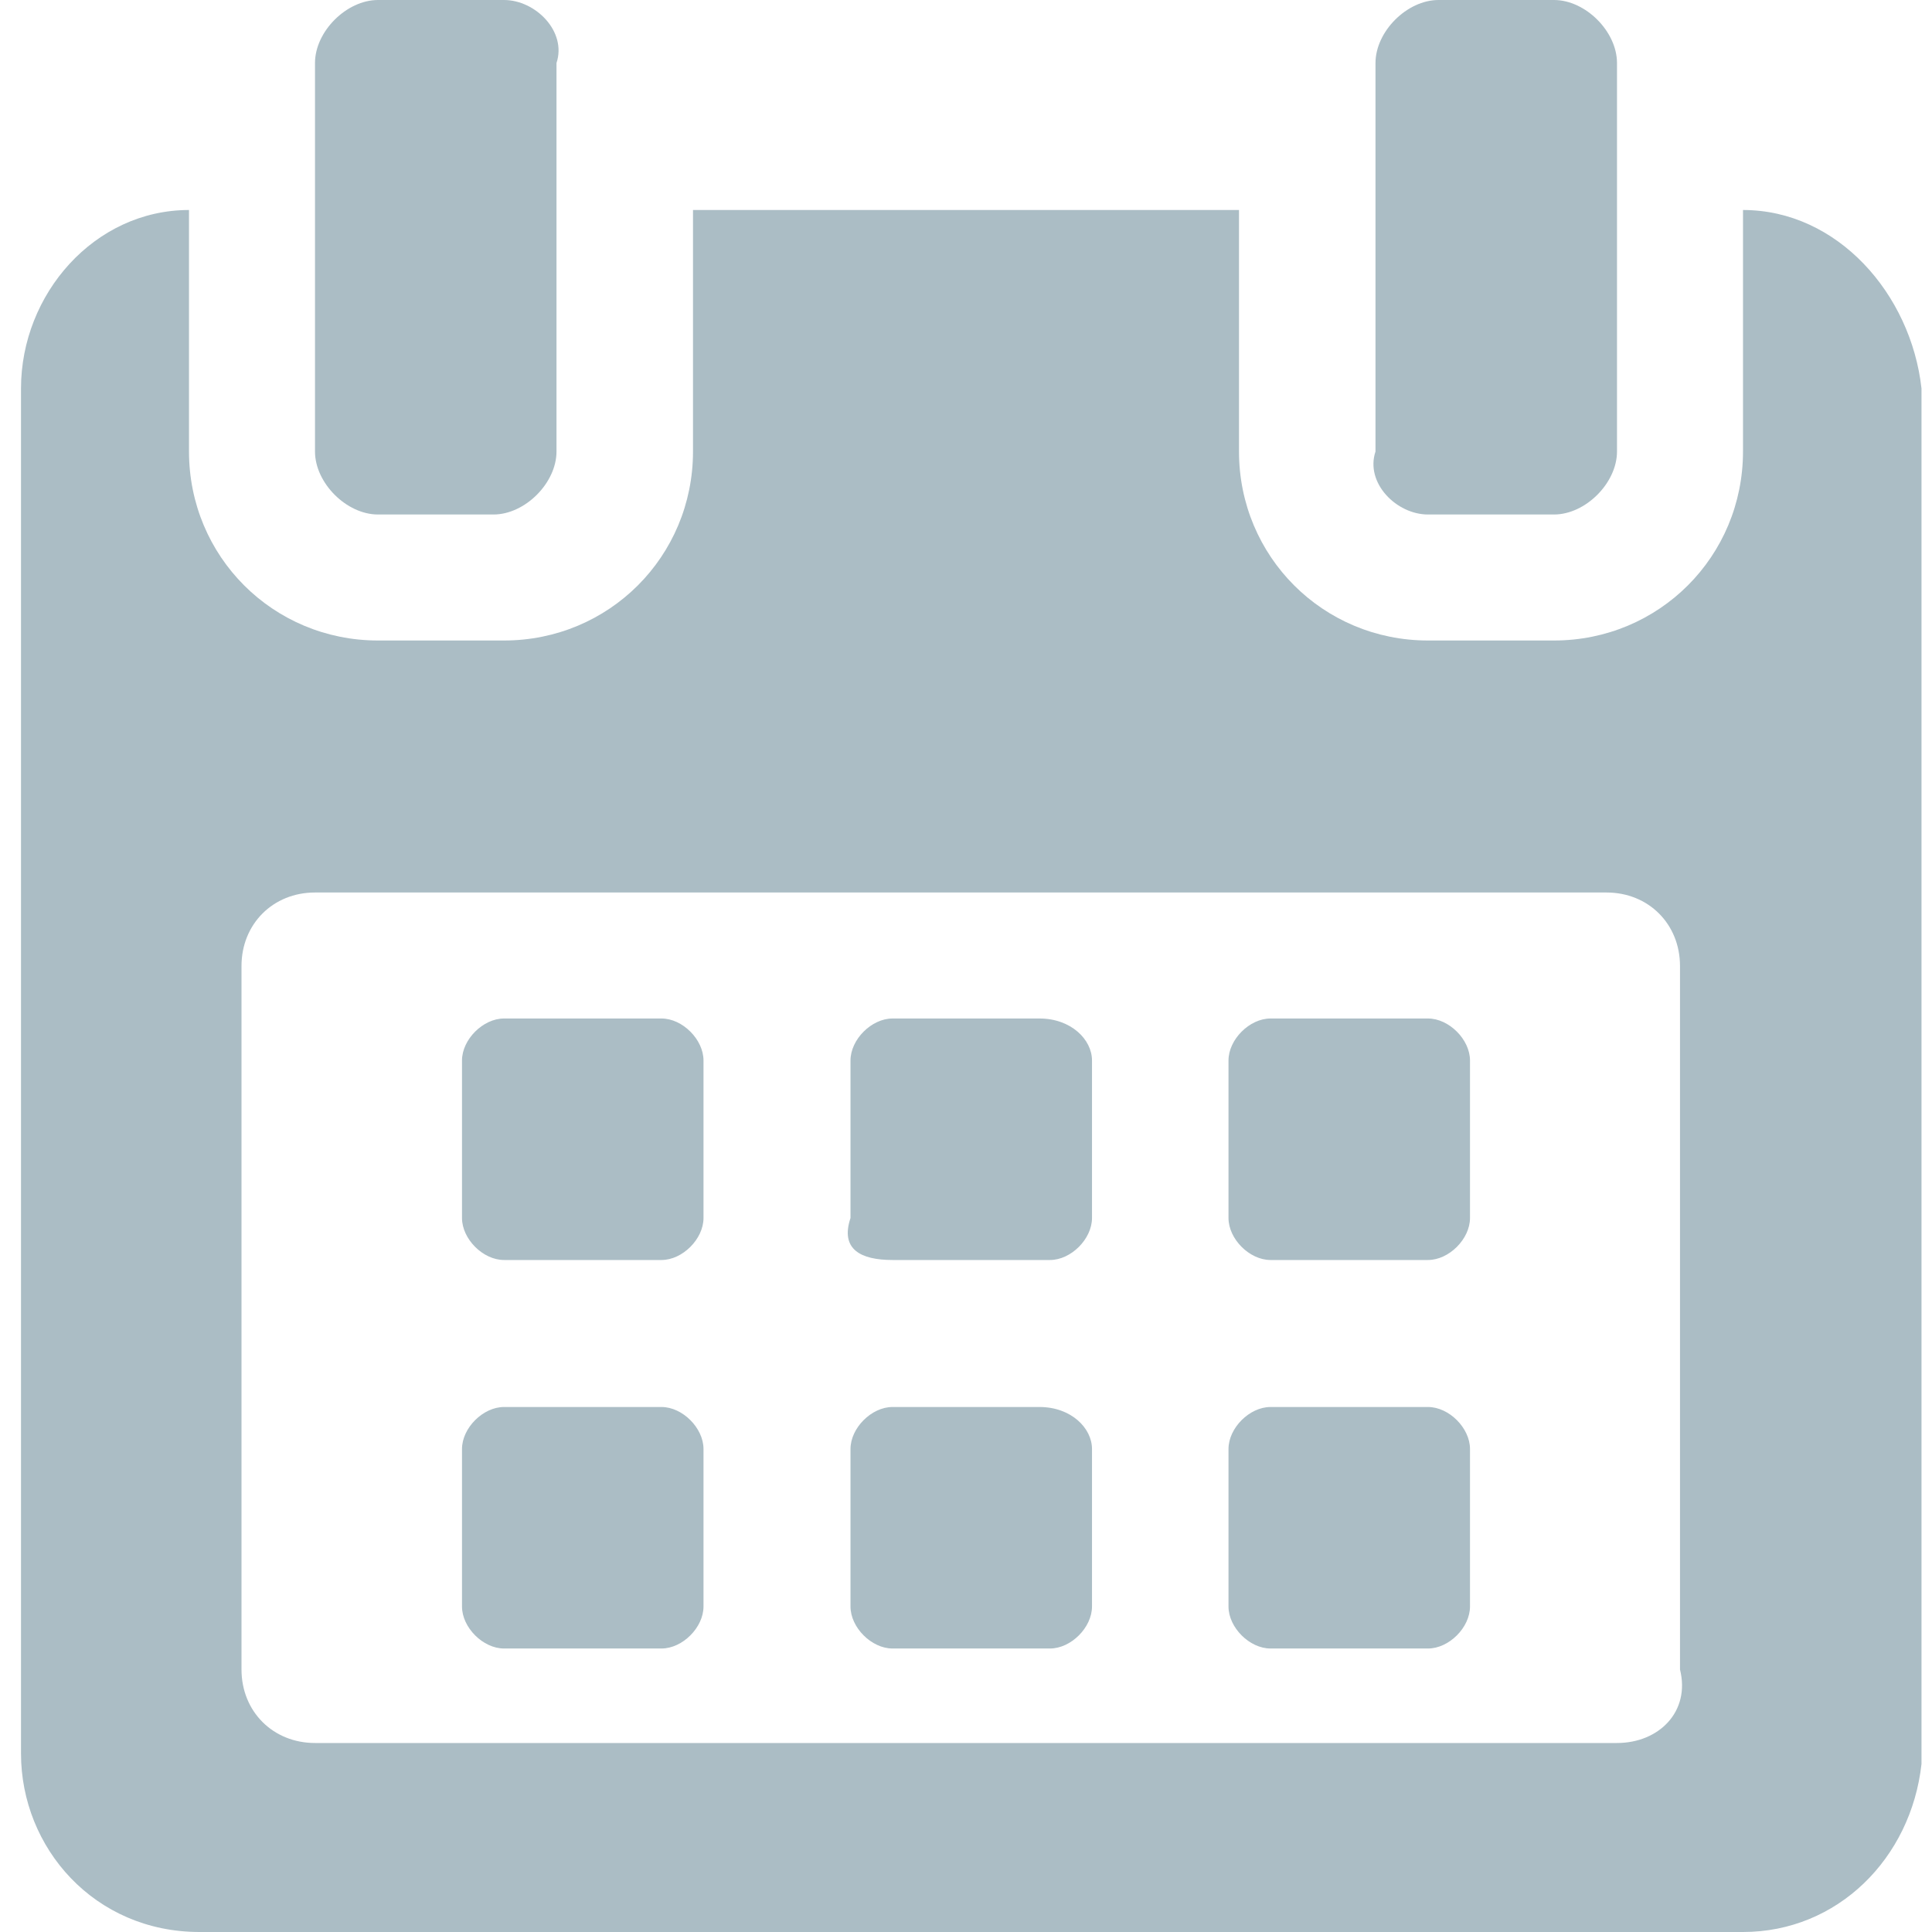
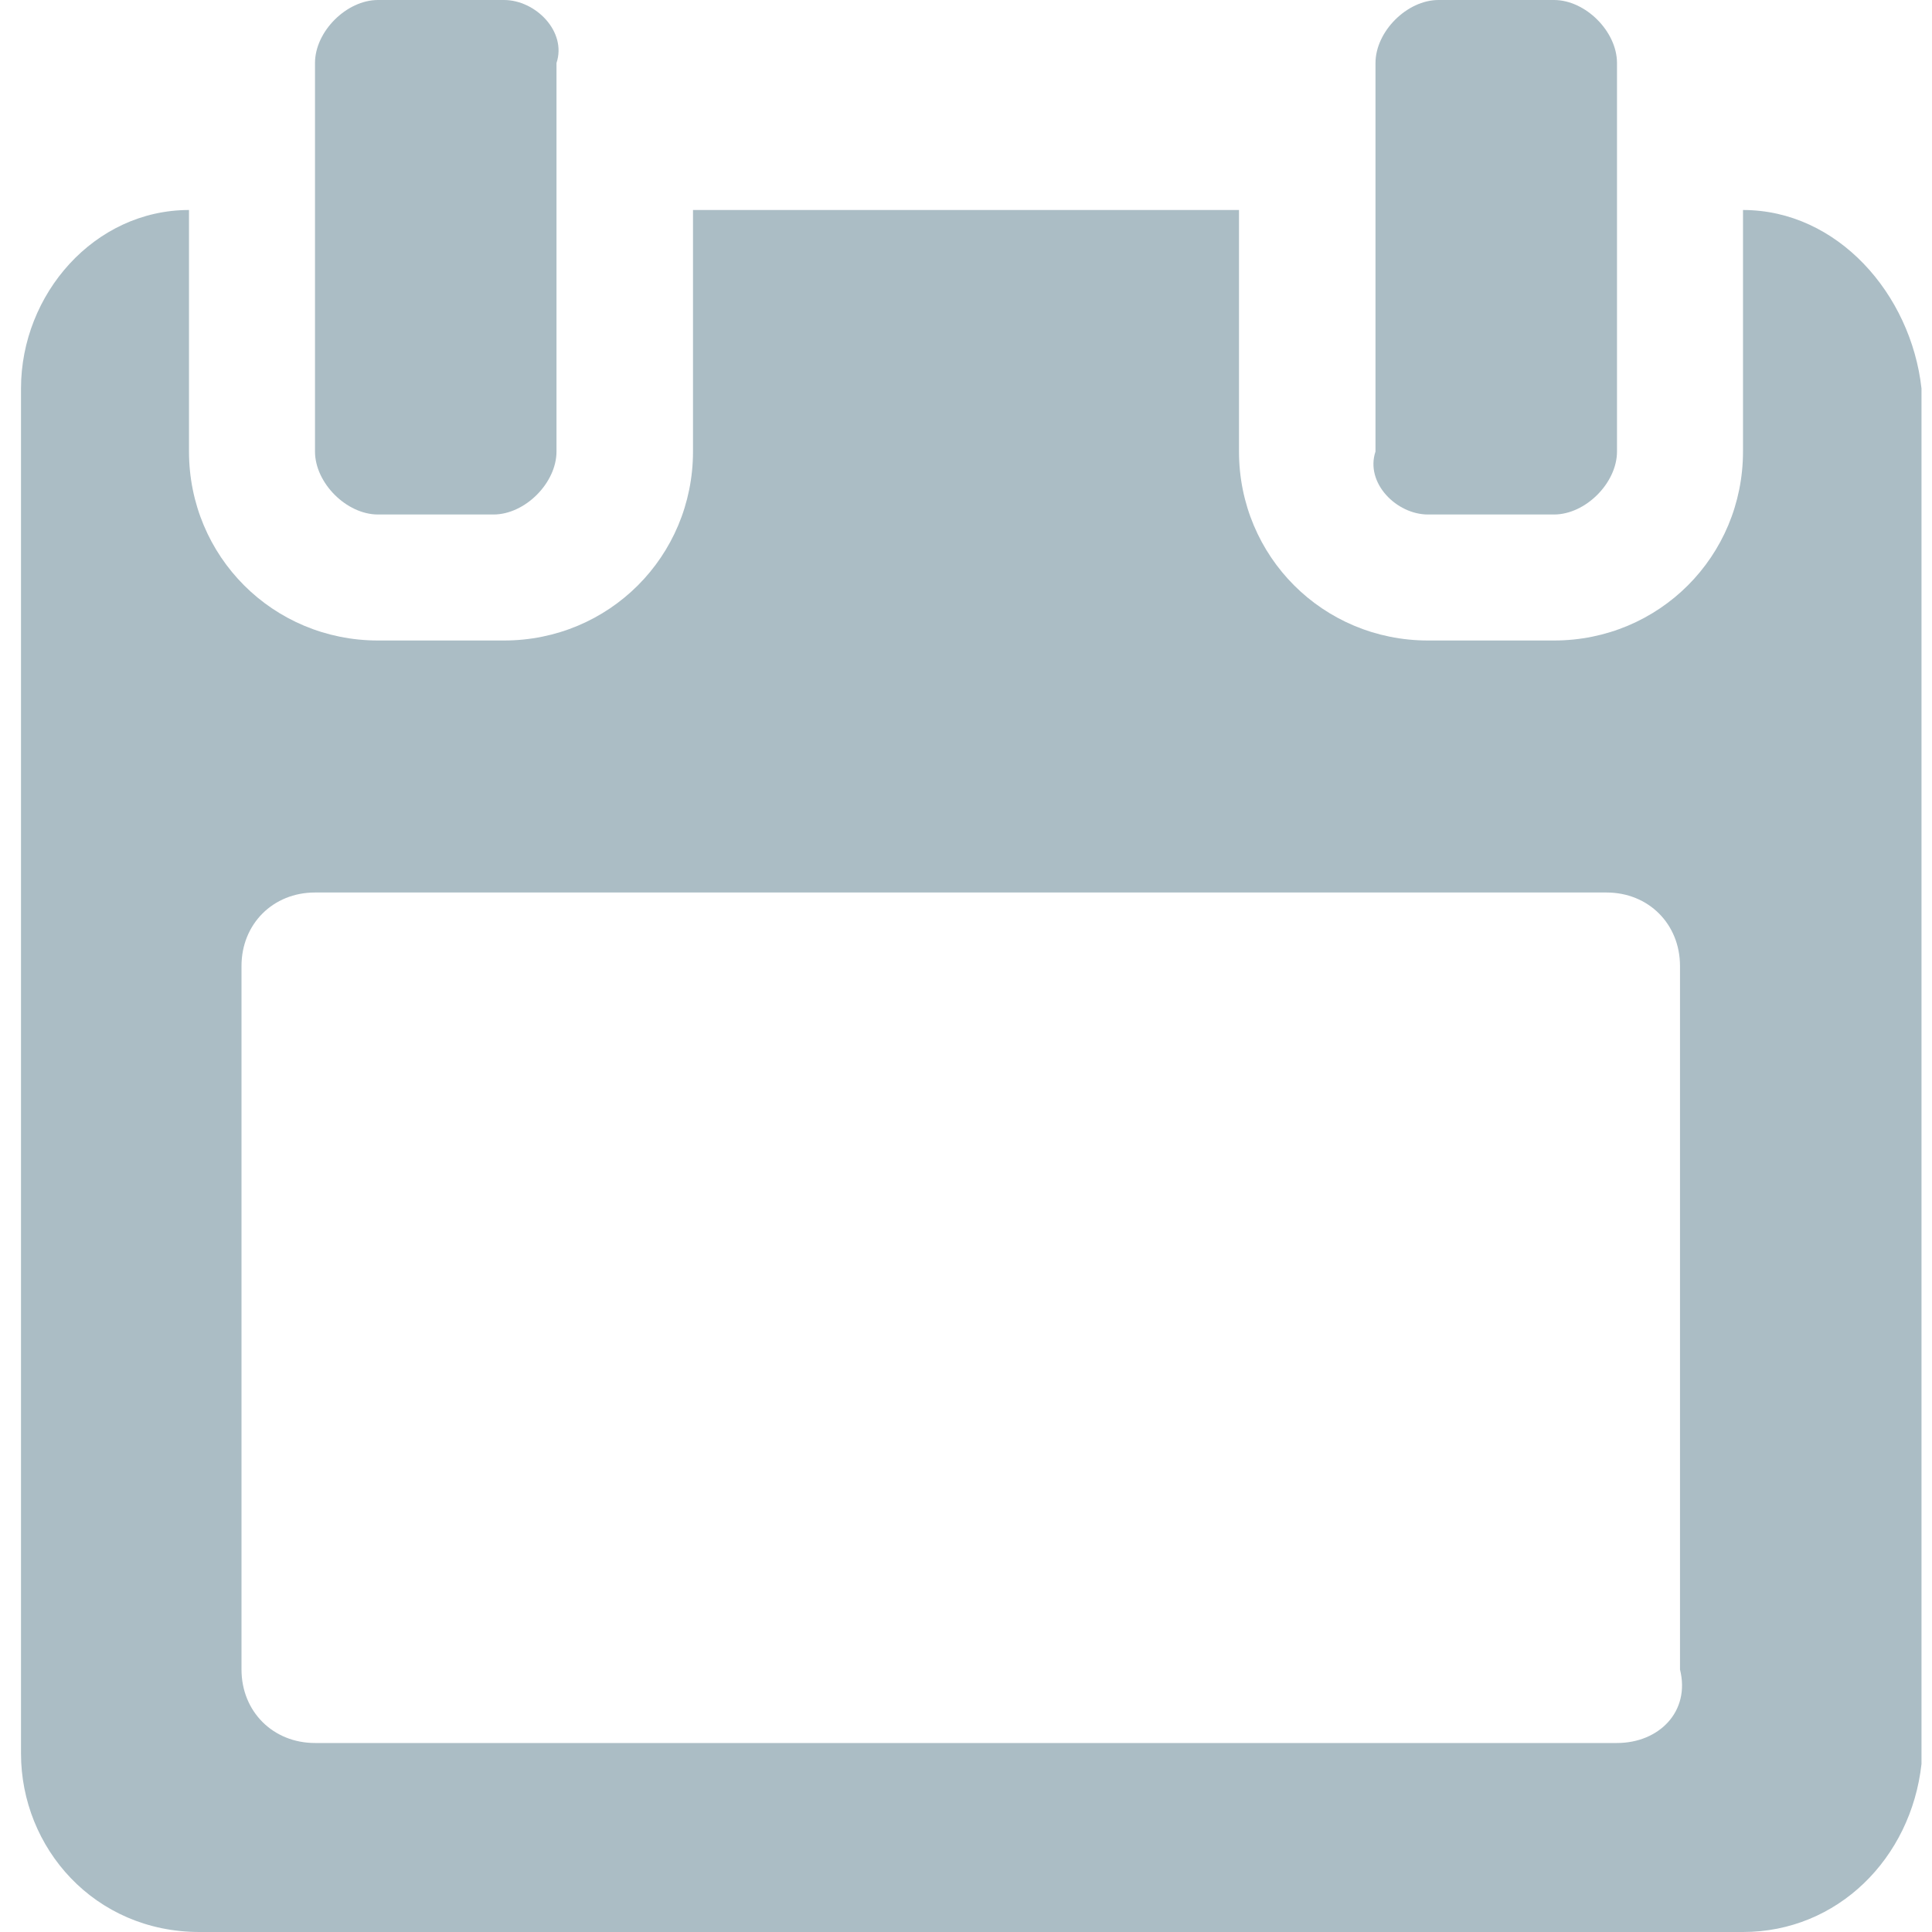
<svg xmlns="http://www.w3.org/2000/svg" id="calendar-2" viewBox="0 0 18 18.4" width="17" height="17">
  <style>
        .icon-calendar {
            fill: #abbdc5;
        }
    </style>
-   <path class="icon-calendar" d="M6.1 9.7H4.6c-.2 0-.4.2-.4.4v1.5c0 .2.2.4.4.4h1.5c.2 0 .4-.2.4-.4v-1.5c0-.2-.2-.4-.4-.4zm3.6 0H8.3c-.2 0-.4.2-.4.4v1.5c-.1.3.1.4.4.4h1.5c.2 0 .4-.2.4-.4v-1.5c0-.2-.2-.4-.5-.4zm3.7 0h-1.5c-.2 0-.4.2-.4.4v1.5c0 .2.2.4.4.4h1.5c.2 0 .4-.2.4-.4v-1.5c0-.2-.2-.4-.4-.4zm-7.3 3.7H4.6c-.2 0-.4.2-.4.4v1.5c0 .2.2.4.4.4h1.5c.2 0 .4-.2.4-.4v-1.5c0-.2-.2-.4-.4-.4zm3.6 0H8.3c-.2 0-.4.2-.4.4v1.5c0 .2.2.4.4.4h1.5c.2 0 .4-.2.4-.4v-1.5c0-.2-.2-.4-.5-.4zm3.7 0h-1.5c-.2 0-.4.2-.4.4v1.5c0 .2.2.4.4.4h1.5c.2 0 .4-.2.4-.4v-1.5c0-.2-.2-.4-.4-.4z" />
  <path class="icon-calendar" d="M16.4 2v2.3c0 1-.8 1.8-1.8 1.8h-1.2c-1 0-1.8-.8-1.8-1.8V2H6.4v2.3c0 1-.8 1.8-1.8 1.8H3.4c-1 0-1.8-.8-1.8-1.8V2C.7 2 0 2.8 0 3.7v13c0 .9.7 1.7 1.7 1.7h14.7c.9 0 1.6-.7 1.7-1.6V3.7C18 2.8 17.3 2 16.4 2zm-1.2 14.6H2.8c-.4 0-.7-.3-.7-.7V9.2c0-.4.3-.7.7-.7h12.3c.4 0 .7.3.7.7v6.7c.1.4-.2.7-.6.7z" />
  <path class="icon-calendar" d="M3.4 4.9h1.1c.3 0 .6-.3.6-.6V.6c.1-.3-.2-.6-.5-.6H3.4c-.3 0-.6.3-.6.6v3.7c0 .3.3.6.6.6zm10 0h1.2c.3 0 .6-.3.6-.6V.6c0-.3-.3-.6-.6-.6h-1.1c-.3 0-.6.3-.6.6v3.7c-.1.3.2.6.5.6z" />
</svg>